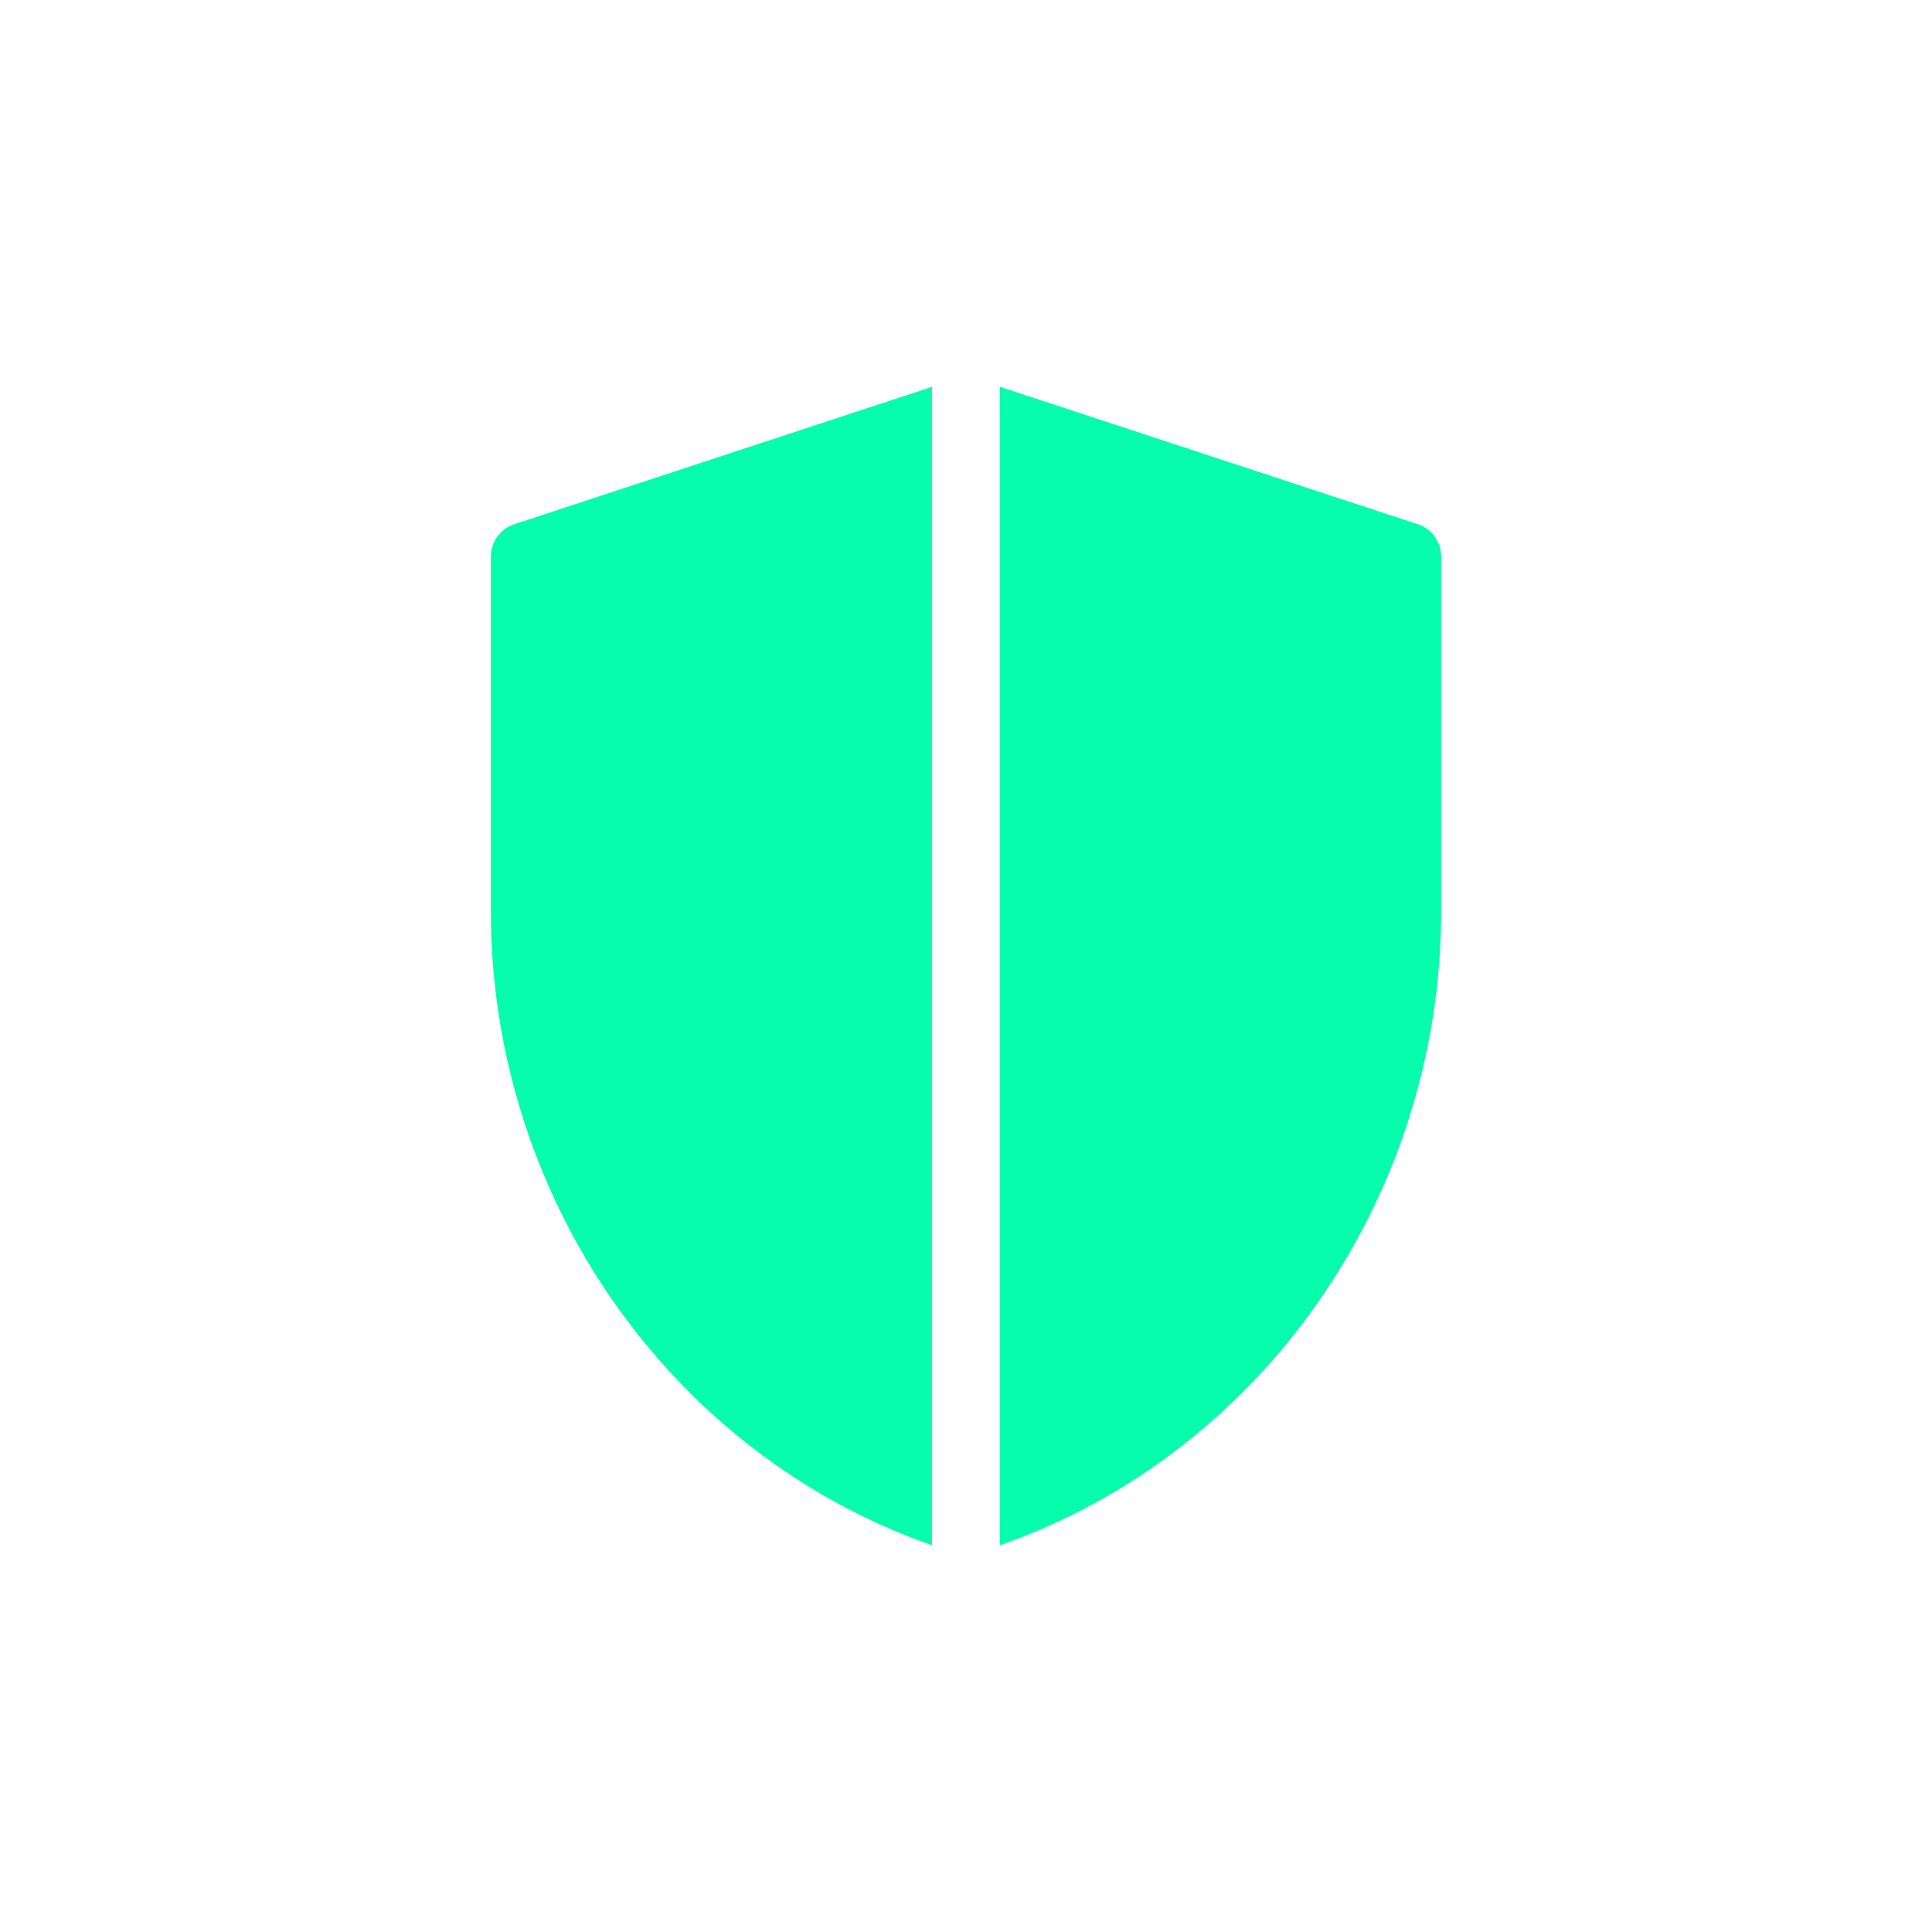
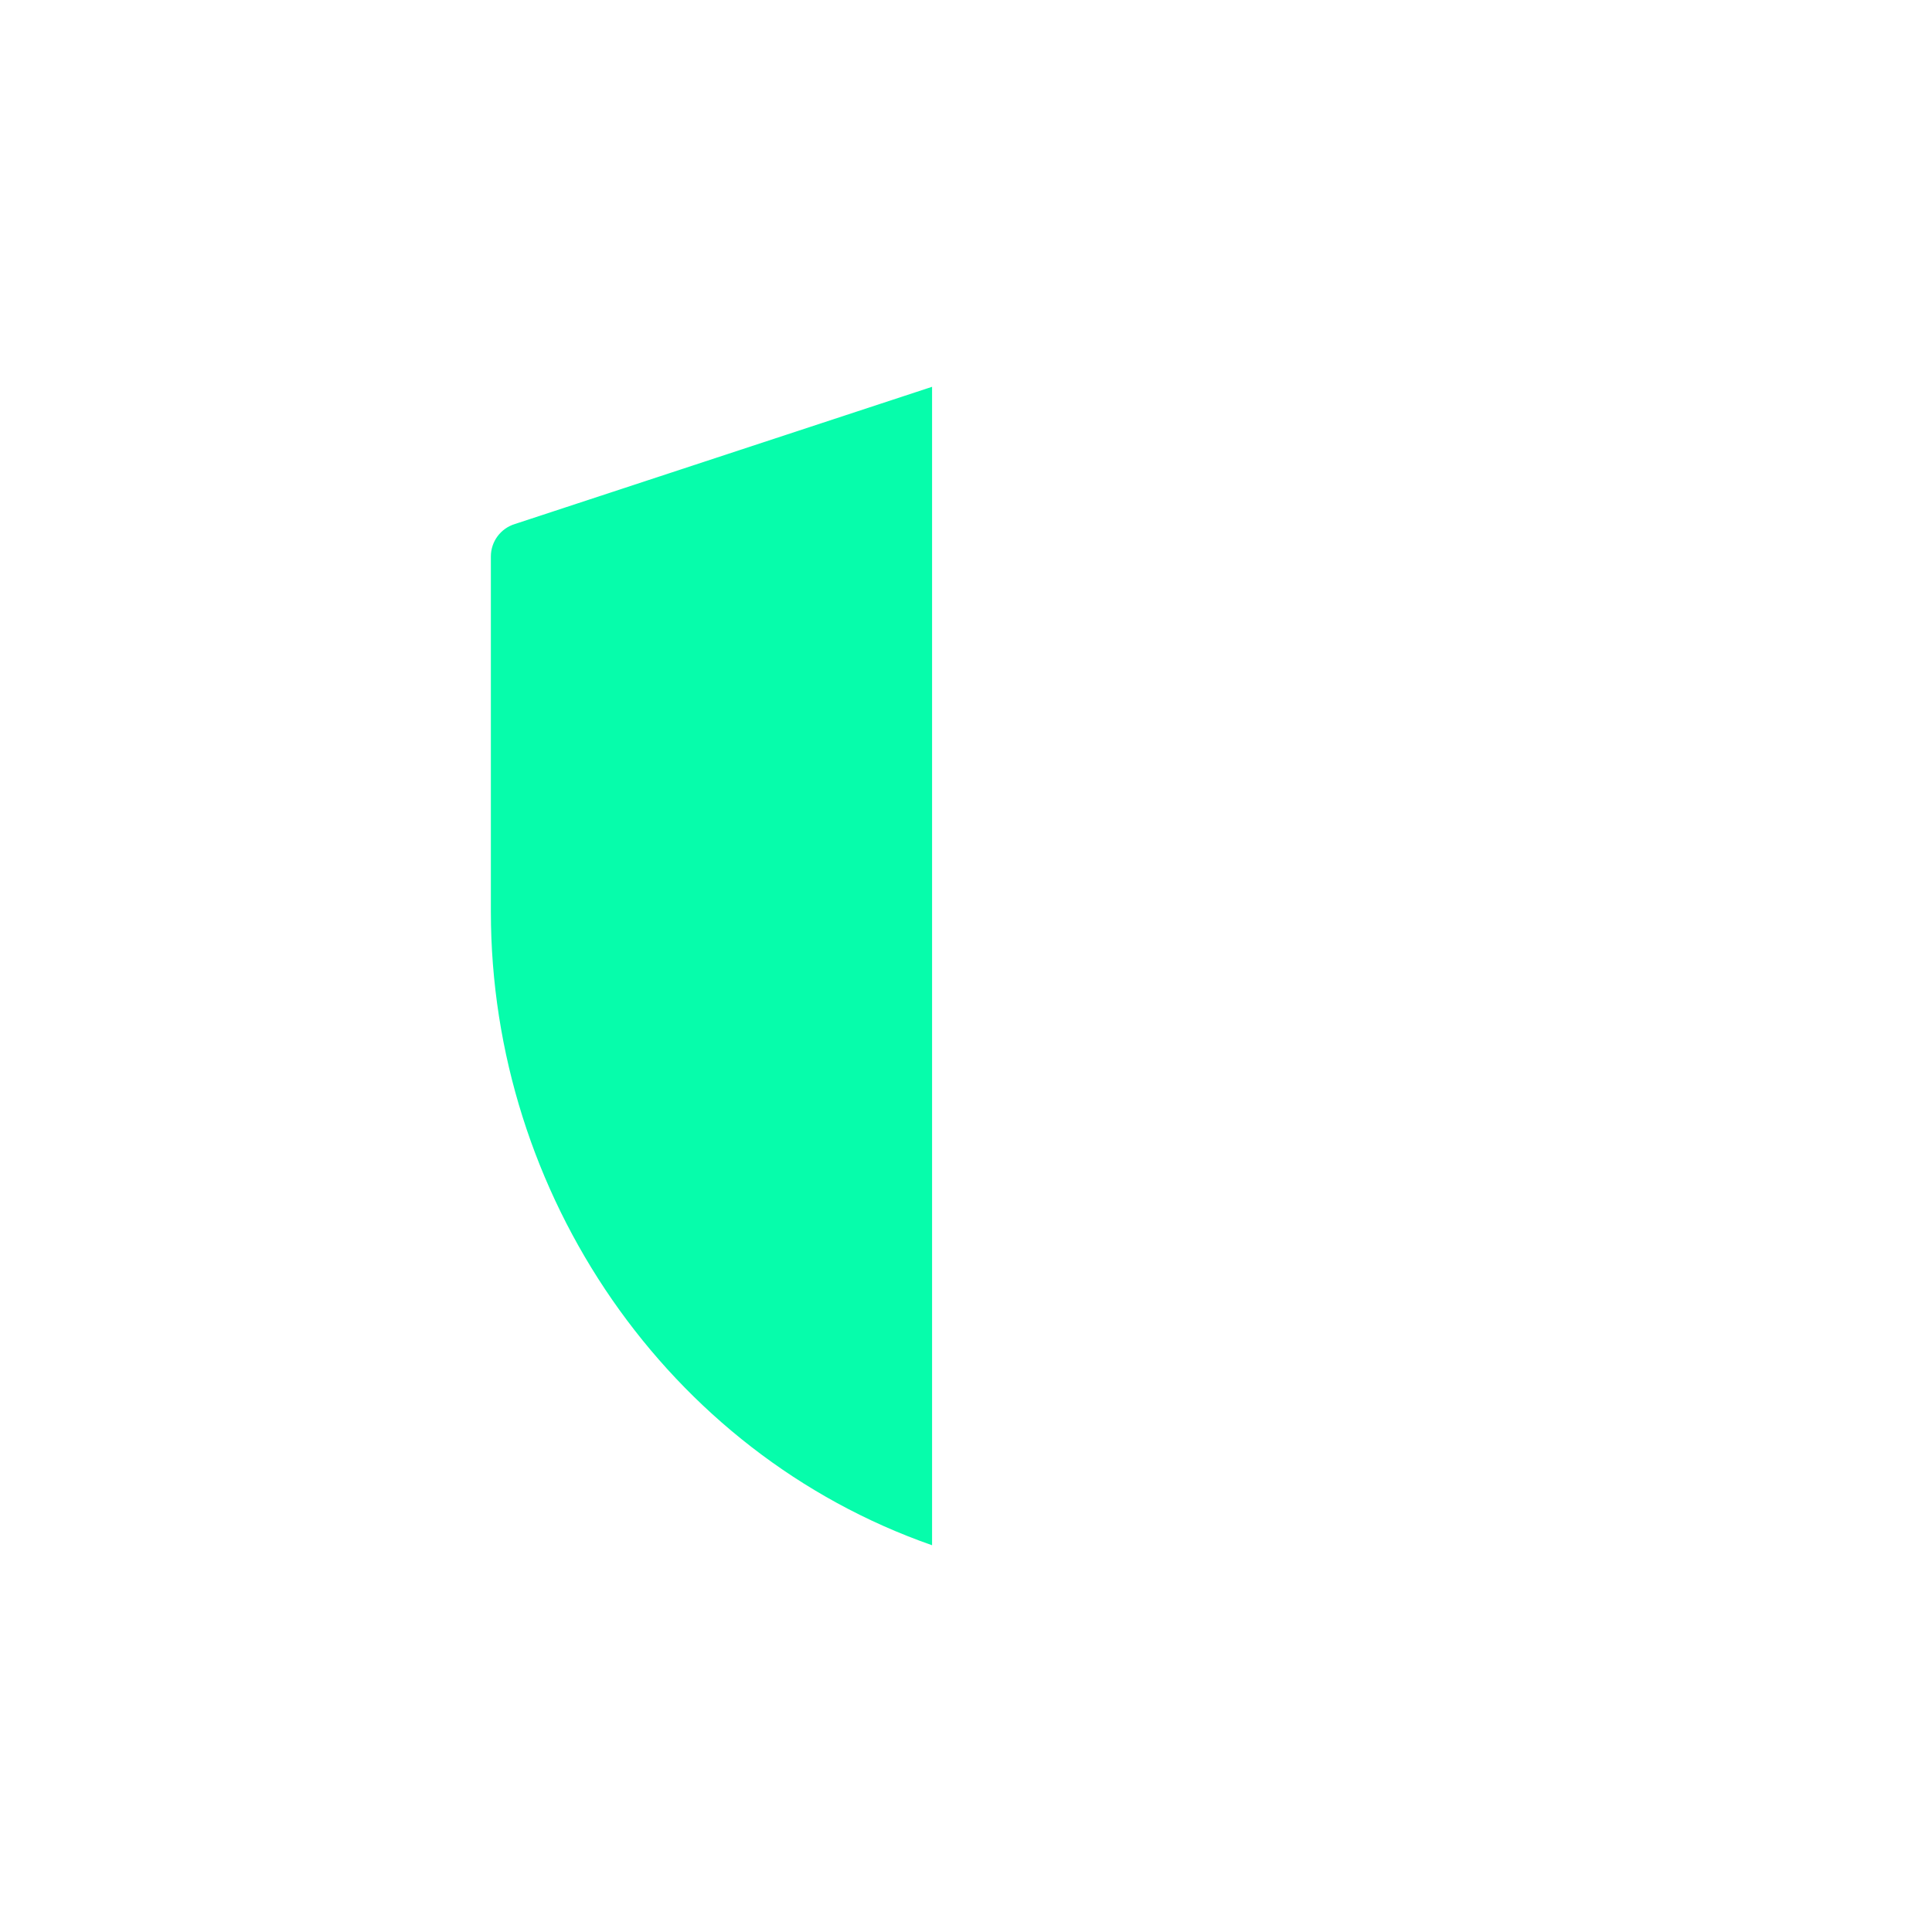
<svg xmlns="http://www.w3.org/2000/svg" width="82" height="82" viewBox="0 0 82 82" fill="none">
  <path d="M20.834 23.619V38.694C20.834 50.687 28.32 61.657 39.56 65.585V16.417L21.851 22.242C21.246 22.428 20.834 22.986 20.834 23.619Z" fill="#06FDAB" />
-   <path d="M42.44 65.584C53.68 61.656 61.166 50.686 61.166 38.693V23.618C61.166 22.985 60.754 22.427 60.15 22.241L42.44 16.416V65.584Z" fill="#06FDAB" />
</svg>